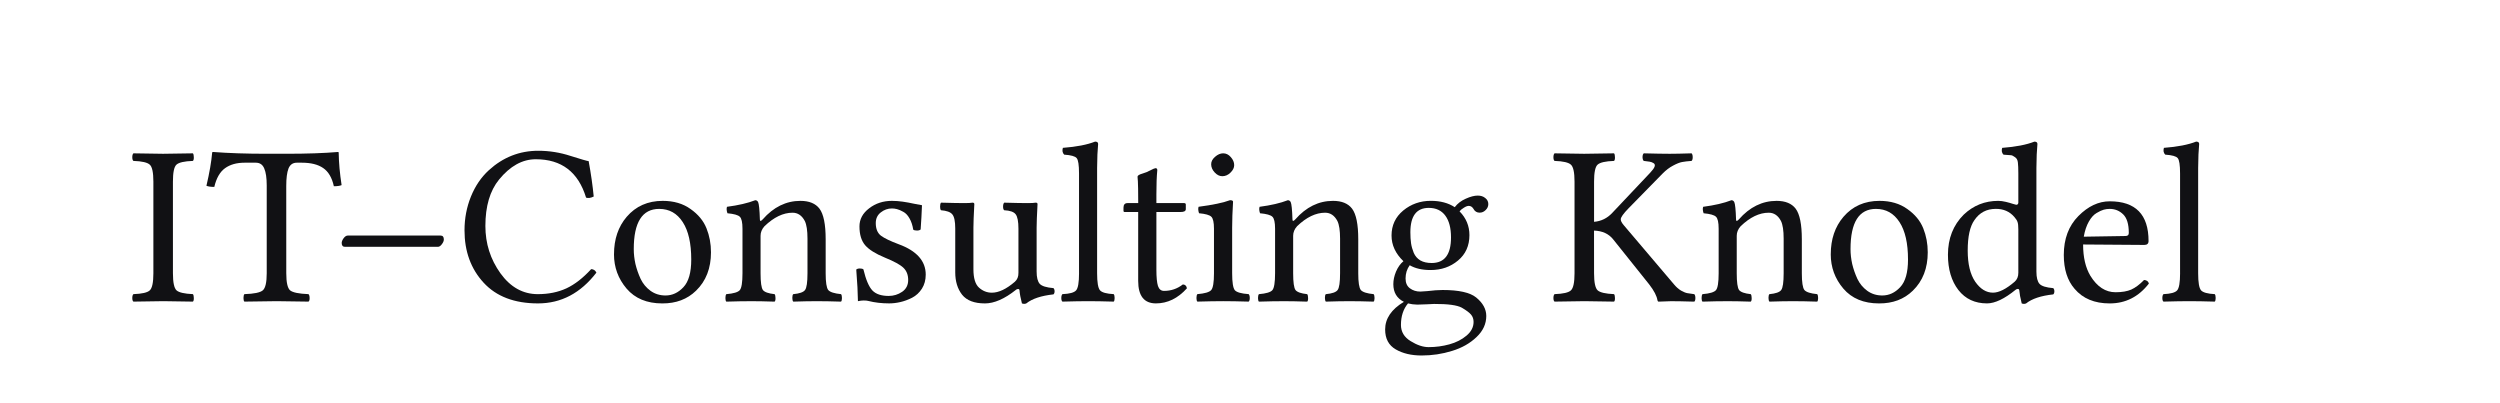
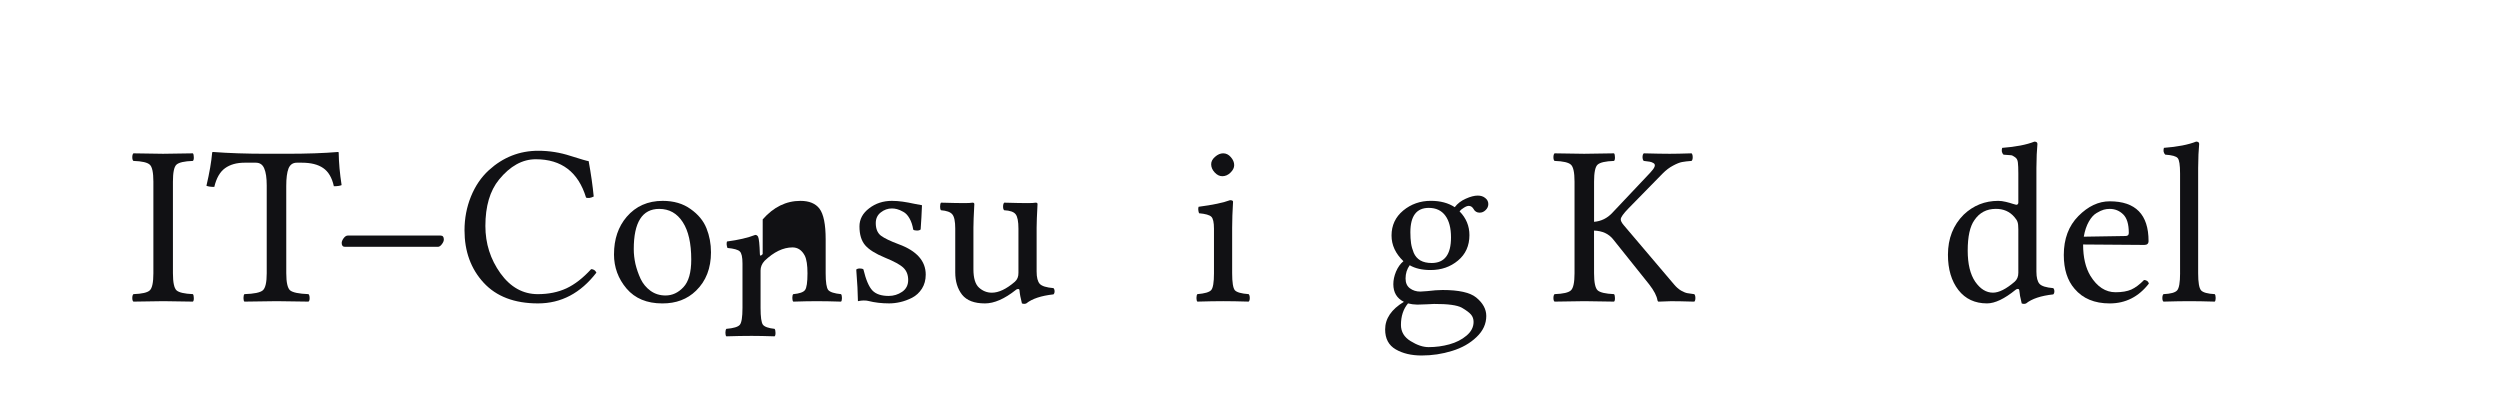
<svg xmlns="http://www.w3.org/2000/svg" width="200" height="32.21" version="1.1">
  <g transform="matrix(1.003 0 0 .997 -445.87 -30.349)" fill="#111114" stroke-width=".452" style="font-feature-settings:normal;font-variant-caps:normal;font-variant-ligatures:normal;font-variant-numeric:normal" aria-label="IT–Consulting Knodel">
    <path d="m458.33 52.368q0 1.101 0.286 1.37 0.287 0.26 1.307 0.304 0.072 0.09 0.072 0.313 9e-3 0.215-0.072 0.287-1.647-0.036-2.364-0.036-0.734 0-2.382 0.036-0.089-0.072-0.089-0.287 0-0.224 0.089-0.313 1.03-0.036 1.307-0.304 0.286-0.269 0.286-1.37v-7.351q0-1.101-0.286-1.361-0.278-0.269-1.307-0.304-0.089-0.072-0.089-0.295t0.089-0.313q1.728 0.036 2.364 0.036 0.77 0 2.382-0.036 0.072 0.09 0.072 0.313 9e-3 0.215-0.072 0.295-1.03 0.036-1.316 0.304-0.278 0.26-0.278 1.361z" style="font-feature-settings:normal;font-variant-caps:normal;font-variant-ligatures:normal;font-variant-numeric:normal" />
    <path d="m467.37 52.368q0 1.101 0.304 1.37 0.313 0.26 1.468 0.304 0.089 0.09 0.089 0.313 9e-3 0.215-0.089 0.287-1.835-0.036-2.543-0.036-0.77 0-2.57 0.036-0.072-0.072-0.072-0.287 0-0.224 0.072-0.313 1.155-0.036 1.468-0.304 0.313-0.269 0.313-1.37v-7.055q0-0.895-0.197-1.352-0.188-0.466-0.672-0.466h-0.895q-0.949 0-1.558 0.439-0.609 0.439-0.86 1.504-0.403 0-0.627-0.09 0.367-1.576 0.457-2.659 0-0.054 0.081-0.054 1.853 0.143 4.271 0.143h1.576q2.435 0 4.11-0.143 0.054 0 0.054 0.054 0.018 1.209 0.233 2.605-0.206 0.09-0.618 0.09-0.224-1.03-0.851-1.459-0.618-0.43-1.701-0.43h-0.403q-0.475 0-0.663 0.466-0.179 0.466-0.179 1.406z" style="font-feature-settings:normal;font-variant-caps:normal;font-variant-ligatures:normal;font-variant-numeric:normal" />
    <path d="m472.05 50.246q-0.26 0-0.26-0.313 0-0.161 0.152-0.376 0.161-0.215 0.331-0.215h7.404q0.26 0 0.26 0.313 0 0.179-0.161 0.385-0.152 0.206-0.313 0.206z" style="font-feature-settings:normal;font-variant-caps:normal;font-variant-ligatures:normal;font-variant-numeric:normal" />
    <path d="m487.45 54.786q-2.82 0-4.342-1.665t-1.522-4.199q0-1.433 0.51-2.704 0.51-1.271 1.433-2.122 1.701-1.558 3.939-1.558 1.316 0 2.57 0.412 1.262 0.403 1.45 0.421 0.278 1.522 0.403 2.838-0.349 0.179-0.609 0.09-0.931-3.08-4.011-3.08-1.603 0-2.928 1.629-1.092 1.343-1.092 3.725 0 2.113 1.2 3.796 1.2 1.674 2.982 1.674 1.28 0 2.283-0.466 1.003-0.475 1.97-1.54 0.278 0 0.421 0.278-1.889 2.471-4.656 2.471z" style="font-feature-settings:normal;font-variant-caps:normal;font-variant-ligatures:normal;font-variant-numeric:normal" />
    <path d="m493.51 50.846q0-1.817 1.012-3.008 1.092-1.28 2.874-1.28 1.316 0 2.22 0.654 0.913 0.645 1.271 1.549 0.358 0.895 0.358 1.925 0 1.916-1.191 3.08-1.048 1.03-2.695 1.021-1.835 0-2.847-1.191-1.003-1.191-1.003-2.749zm3.608-3.644q-2.032 0-2.032 3.223 0 0.591 0.134 1.2 0.143 0.6 0.412 1.191 0.278 0.582 0.788 0.958 0.519 0.376 1.2 0.376 0.806 0 1.424-0.663 0.627-0.663 0.627-2.22 0-1.961-0.68-3.008-0.68-1.056-1.871-1.056z" style="font-feature-settings:normal;font-variant-caps:normal;font-variant-ligatures:normal;font-variant-numeric:normal" />
-     <path d="m505.37 48.044q1.298-1.486 3.008-1.486 1.048 0 1.522 0.627 0.492 0.663 0.492 2.453v2.731q0 1.083 0.206 1.343 0.215 0.251 1.021 0.331 0.072 0.09 0.072 0.313 0 0.215-0.072 0.287-1.101-0.036-1.943-0.036-0.77 0-1.871 0.036-0.072-0.09-0.072-0.304 0-0.224 0.072-0.295 0.752-0.072 0.94-0.331 0.197-0.26 0.197-1.343v-2.784q0-0.976-0.215-1.415-0.349-0.663-0.976-0.663-1.119 0-2.238 1.083-0.313 0.349-0.313 0.77v3.008q0 1.083 0.188 1.343 0.197 0.251 0.931 0.331 0.072 0.09 0.072 0.313 9e-3 0.215-0.072 0.287-1.101-0.036-1.827-0.036-0.913 0-2.023 0.036-0.072-0.072-0.072-0.287 0-0.224 0.072-0.313 0.86-0.072 1.074-0.322t0.215-1.352v-3.572q0-0.77-0.215-0.967-0.206-0.206-0.985-0.278-0.107-0.313-0.036-0.519 1.361-0.179 2.256-0.528 0.143 0 0.224 0.143 0.107 0.224 0.143 1.397 0 0.242 0.224 0z" style="font-feature-settings:normal;font-variant-caps:normal;font-variant-ligatures:normal;font-variant-numeric:normal" />
+     <path d="m505.37 48.044q1.298-1.486 3.008-1.486 1.048 0 1.522 0.627 0.492 0.663 0.492 2.453v2.731q0 1.083 0.206 1.343 0.215 0.251 1.021 0.331 0.072 0.09 0.072 0.313 0 0.215-0.072 0.287-1.101-0.036-1.943-0.036-0.77 0-1.871 0.036-0.072-0.09-0.072-0.304 0-0.224 0.072-0.295 0.752-0.072 0.94-0.331 0.197-0.26 0.197-1.343q0-0.976-0.215-1.415-0.349-0.663-0.976-0.663-1.119 0-2.238 1.083-0.313 0.349-0.313 0.77v3.008q0 1.083 0.188 1.343 0.197 0.251 0.931 0.331 0.072 0.09 0.072 0.313 9e-3 0.215-0.072 0.287-1.101-0.036-1.827-0.036-0.913 0-2.023 0.036-0.072-0.072-0.072-0.287 0-0.224 0.072-0.313 0.86-0.072 1.074-0.322t0.215-1.352v-3.572q0-0.77-0.215-0.967-0.206-0.206-0.985-0.278-0.107-0.313-0.036-0.519 1.361-0.179 2.256-0.528 0.143 0 0.224 0.143 0.107 0.224 0.143 1.397 0 0.242 0.224 0z" style="font-feature-settings:normal;font-variant-caps:normal;font-variant-ligatures:normal;font-variant-numeric:normal" />
    <path d="m512.83 52.073q0.089-0.09 0.287-0.09 0.197 0 0.286 0.072 0.295 1.244 0.716 1.692 0.421 0.439 1.298 0.439 0.591 0 1.074-0.331t0.483-0.949q0-0.609-0.376-0.976t-1.495-0.824q-1.101-0.457-1.558-0.985-0.457-0.537-0.457-1.513 0-0.86 0.77-1.45 0.77-0.6 1.817-0.6 0.421 0 0.86 0.063 0.439 0.063 0.922 0.17 0.492 0.098 0.618 0.116-0.036 0.976-0.107 1.943-0.089 0.09-0.295 0.09-0.206 0-0.295-0.072-0.089-0.546-0.304-0.913-0.206-0.367-0.492-0.519-0.286-0.161-0.501-0.215-0.206-0.054-0.403-0.054-0.492 0-0.895 0.322-0.394 0.313-0.394 0.851 0 0.689 0.412 1.012 0.421 0.313 1.424 0.689 2.149 0.797 2.149 2.435 0 0.645-0.304 1.128-0.304 0.475-0.779 0.725-0.475 0.242-0.94 0.349-0.457 0.107-0.895 0.107-0.895 0-1.665-0.197-0.125-0.036-0.367-0.036-0.179 0-0.457 0.054-9e-3 -0.958-0.134-2.534z" style="font-feature-settings:normal;font-variant-caps:normal;font-variant-ligatures:normal;font-variant-numeric:normal" />
    <path d="m523.09 54.786q-1.262 0-1.817-0.698-0.546-0.707-0.546-1.791v-3.519q0-0.86-0.233-1.137-0.224-0.278-0.904-0.331-0.072-0.072-0.072-0.287 0-0.224 0.072-0.322 1.244 0.036 1.871 0.036 0.457 0 0.645-0.036 0.143 0 0.143 0.116-0.072 1.343-0.072 1.889v3.331q0 1.083 0.448 1.486t1.021 0.403q0.824 0 1.835-0.877 0.295-0.26 0.287-0.716v-3.537q0-0.877-0.224-1.164-0.215-0.287-0.913-0.322-0.089-0.072-0.089-0.287 0-0.224 0.089-0.322 1.244 0.036 1.871 0.036 0.457 0 0.645-0.036 0.143 0 0.143 0.116-0.072 1.343-0.072 1.889v3.519q0 0.716 0.251 0.994 0.251 0.269 1.092 0.34 0.089 0.09 0.089 0.26 0 0.161-0.089 0.242-1.468 0.161-2.167 0.725-0.161 0.072-0.349 0-0.161-0.627-0.197-1.074-0.018-0.09-0.116-0.081-0.089 0-0.161 0.063-1.361 1.092-2.48 1.092z" style="font-feature-settings:normal;font-variant-caps:normal;font-variant-ligatures:normal;font-variant-numeric:normal" />
-     <path d="m530.6 52.368v-8.013q0-1.012-0.188-1.227-0.179-0.224-0.994-0.278-0.206-0.206-0.107-0.546 1.629-0.125 2.57-0.501 0.242 0 0.242 0.188-0.072 0.734-0.081 1.925v8.452q0 1.101 0.233 1.37 0.233 0.26 1.092 0.304 0.072 0.09 0.072 0.313 0 0.215-0.072 0.287-1.209-0.036-2.041-0.036-0.77 0-2.05 0.036-0.089-0.072-0.089-0.287 0-0.224 0.089-0.313 0.86-0.036 1.092-0.304 0.233-0.269 0.233-1.37z" style="font-feature-settings:normal;font-variant-caps:normal;font-variant-ligatures:normal;font-variant-numeric:normal" />
-     <path d="m534.48 46.737h0.842q0-0.698-9e-3 -1.155t-0.018-0.591q-9e-3 -0.143-0.018-0.233-9e-3 -0.09-9e-3 -0.143 0-0.134 0.403-0.251 0.322-0.09 0.627-0.26 0.304-0.161 0.403-0.17 0.143 0 0.143 0.161-0.072 0.734-0.072 1.934v0.707h2.203q0.143 0 0.143 0.116v0.367q0 0.242-0.439 0.233h-1.907v4.638q0 0.895 0.125 1.298 0.134 0.394 0.483 0.394 0.842 0 1.504-0.519 0.278 0.018 0.322 0.313-1.083 1.209-2.471 1.209-1.415 0-1.415-1.809v-5.524h-1.083q-0.089 0-0.089-0.107v-0.242q0-0.367 0.331-0.367z" style="font-feature-settings:normal;font-variant-caps:normal;font-variant-ligatures:normal;font-variant-numeric:normal" />
    <path d="m541.14 43.621q0-0.331 0.313-0.6 0.313-0.278 0.645-0.278 0.349 0 0.609 0.304 0.269 0.304 0.269 0.645 0 0.313-0.295 0.6-0.287 0.287-0.654 0.287-0.331 0-0.609-0.304-0.278-0.304-0.278-0.654zm1.674 8.747q0 1.101 0.215 1.361 0.224 0.251 1.101 0.313 0.089 0.09 0.089 0.313 0 0.215-0.089 0.287-1.209-0.036-2.032-0.036-0.842 0-2.059 0.036-0.072-0.072-0.072-0.287 0-0.224 0.072-0.313 0.877-0.072 1.101-0.322 0.224-0.251 0.224-1.352v-3.572q0-0.77-0.215-0.967-0.206-0.206-0.976-0.278-0.107-0.313-0.036-0.519 1.701-0.224 2.507-0.528 0.242 0 0.242 0.125-0.072 1.173-0.072 2.086z" style="font-feature-settings:normal;font-variant-caps:normal;font-variant-ligatures:normal;font-variant-numeric:normal" />
-     <path d="m547.85 48.044q1.298-1.486 3.008-1.486 1.048 0 1.522 0.627 0.492 0.663 0.492 2.453v2.731q0 1.083 0.206 1.343 0.215 0.251 1.021 0.331 0.072 0.09 0.072 0.313 0 0.215-0.072 0.287-1.101-0.036-1.943-0.036-0.77 0-1.871 0.036-0.072-0.09-0.072-0.304 0-0.224 0.072-0.295 0.752-0.072 0.94-0.331 0.197-0.26 0.197-1.343v-2.784q0-0.976-0.215-1.415-0.349-0.663-0.976-0.663-1.119 0-2.238 1.083-0.313 0.349-0.313 0.77v3.008q0 1.083 0.188 1.343 0.197 0.251 0.931 0.331 0.072 0.09 0.072 0.313 9e-3 0.215-0.072 0.287-1.101-0.036-1.827-0.036-0.913 0-2.023 0.036-0.072-0.072-0.072-0.287 0-0.224 0.072-0.313 0.86-0.072 1.074-0.322t0.215-1.352v-3.572q0-0.77-0.215-0.967-0.206-0.206-0.985-0.278-0.107-0.313-0.036-0.519 1.361-0.179 2.256-0.528 0.143 0 0.224 0.143 0.107 0.224 0.143 1.397 0 0.242 0.224 0z" style="font-feature-settings:normal;font-variant-caps:normal;font-variant-ligatures:normal;font-variant-numeric:normal" />
    <path d="m560.27 49.494q0-1.137-0.457-1.755-0.457-0.618-1.316-0.618-1.468 0-1.468 1.952 0 0.51 0.054 0.886t0.215 0.77q0.17 0.394 0.528 0.609 0.358 0.206 0.904 0.206 1.54 0 1.54-2.05zm-3.429 5.291q-0.564 0.68-0.564 1.728 0 0.824 0.77 1.298 0.77 0.483 1.433 0.483 0.86 0 1.665-0.224t1.361-0.698q0.564-0.475 0.564-1.101 0-0.349-0.206-0.591-0.197-0.233-0.725-0.546-0.564-0.313-2.22-0.304-0.089 0-0.555 0.027-0.457 0.027-0.788 0.027-0.403-9e-3 -0.734-0.098zm5.721-7.279q-0.349 0-0.51-0.322-0.143-0.224-0.367-0.224-0.161 0-0.394 0.152-0.233 0.143-0.34 0.287 0.788 0.806 0.788 1.907 0 1.28-0.913 2.041-0.904 0.761-2.185 0.761-1.012 0-1.665-0.385-0.331 0.457-0.331 1.065 0 0.528 0.349 0.788t0.824 0.26l0.546-0.036q0.734-0.09 1.236-0.09 1.943 0 2.677 0.6 0.806 0.663 0.806 1.486 0 0.949-0.779 1.692-0.779 0.752-1.952 1.11-1.164 0.367-2.426 0.367-1.227 0-2.068-0.492-0.842-0.492-0.842-1.594 0-1.316 1.495-2.22-0.842-0.421-0.842-1.415 0-0.492 0.215-1.012 0.224-0.528 0.591-0.833-0.949-0.913-0.949-2.059 0-1.227 0.931-2.006 0.94-0.779 2.203-0.779 1.137 0 1.907 0.51 0.331-0.439 0.877-0.68 0.555-0.251 0.958-0.251 0.367 0 0.6 0.197 0.242 0.188 0.242 0.483 0 0.278-0.215 0.483-0.206 0.206-0.466 0.206z" style="font-feature-settings:normal;font-variant-caps:normal;font-variant-ligatures:normal;font-variant-numeric:normal" />
    <path d="m571.68 52.368q0 1.101 0.287 1.37 0.287 0.26 1.307 0.304 0.072 0.09 0.072 0.313 9e-3 0.215-0.072 0.287-1.647-0.036-2.364-0.036-0.734 0-2.382 0.036-0.089-0.072-0.089-0.287 0-0.224 0.089-0.313 1.03-0.036 1.307-0.304 0.287-0.269 0.287-1.37v-7.351q0-1.101-0.287-1.361-0.278-0.269-1.307-0.304-0.089-0.072-0.089-0.295t0.089-0.313q1.647 0.036 2.364 0.036 0.698 0 2.382-0.036 0.072 0.09 0.072 0.313 9e-3 0.215-0.072 0.295-1.03 0.036-1.316 0.304-0.278 0.26-0.278 1.361v3.223q0.851-0.072 1.45-0.716l3.026-3.223q0.278-0.295 0.349-0.483 0.072-0.197-0.081-0.287-0.143-0.09-0.304-0.116-0.152-0.027-0.475-0.063-0.089-0.072-0.099-0.295 0-0.224 0.099-0.313 1.361 0.036 2.068 0.036 0.609 0 1.746-0.036 0.089 0.09 0.089 0.313 0 0.215-0.089 0.295-0.475 0.036-0.761 0.09-0.286 0.054-0.716 0.287-0.43 0.224-0.842 0.645l-2.695 2.767q-0.645 0.663-0.636 0.904 0 0.179 0.233 0.457l4.02 4.763q0.26 0.313 0.555 0.492 0.304 0.17 0.501 0.206 0.206 0.036 0.555 0.081 0.089 0.09 0.089 0.313 0 0.215-0.089 0.287-1.209-0.036-1.853-0.036-0.26 0-0.985 0.036-0.072 0-0.099-0.107-0.072-0.51-0.654-1.271l-2.883-3.626q-0.528-0.663-1.522-0.698z" style="font-feature-settings:normal;font-variant-caps:normal;font-variant-ligatures:normal;font-variant-numeric:normal" />
-     <path d="m583.23 48.044q1.298-1.486 3.008-1.486 1.048 0 1.522 0.627 0.492 0.663 0.492 2.453v2.731q0 1.083 0.206 1.343 0.215 0.251 1.021 0.331 0.072 0.09 0.072 0.313 0 0.215-0.072 0.287-1.101-0.036-1.943-0.036-0.77 0-1.871 0.036-0.072-0.09-0.072-0.304 0-0.224 0.072-0.295 0.752-0.072 0.94-0.331 0.197-0.26 0.197-1.343v-2.784q0-0.976-0.215-1.415-0.349-0.663-0.976-0.663-1.119 0-2.238 1.083-0.313 0.349-0.313 0.77v3.008q0 1.083 0.188 1.343 0.197 0.251 0.931 0.331 0.072 0.09 0.072 0.313 9e-3 0.215-0.072 0.287-1.101-0.036-1.827-0.036-0.913 0-2.023 0.036-0.072-0.072-0.072-0.287 0-0.224 0.072-0.313 0.86-0.072 1.074-0.322t0.215-1.352v-3.572q0-0.77-0.215-0.967-0.206-0.206-0.985-0.278-0.107-0.313-0.036-0.519 1.361-0.179 2.256-0.528 0.143 0 0.224 0.143 0.107 0.224 0.143 1.397 0 0.242 0.224 0z" style="font-feature-settings:normal;font-variant-caps:normal;font-variant-ligatures:normal;font-variant-numeric:normal" />
-     <path d="m590.56 50.846q0-1.817 1.012-3.008 1.092-1.28 2.874-1.28 1.316 0 2.22 0.654 0.913 0.645 1.271 1.549 0.358 0.895 0.358 1.925 0 1.916-1.191 3.08-1.048 1.03-2.695 1.021-1.835 0-2.847-1.191-1.003-1.191-1.003-2.749zm3.608-3.644q-2.032 0-2.032 3.223 0 0.591 0.134 1.2 0.143 0.6 0.412 1.191 0.278 0.582 0.788 0.958 0.519 0.376 1.2 0.376 0.806 0 1.424-0.663 0.627-0.663 0.627-2.22 0-1.961-0.68-3.008-0.68-1.056-1.871-1.056z" style="font-feature-settings:normal;font-variant-caps:normal;font-variant-ligatures:normal;font-variant-numeric:normal" />
    <path d="m605.52 52.332v-3.483q0-0.421-0.063-0.591-0.054-0.179-0.251-0.403-0.564-0.663-1.486-0.654-1.101 0-1.71 0.913-0.528 0.752-0.528 2.435 0 1.612 0.6 2.498 0.609 0.877 1.415 0.877 0.716 0 1.728-0.877 0.295-0.26 0.295-0.716zm-0.206 1.352q-1.343 1.101-2.292 1.101-1.45 0-2.283-1.074-0.833-1.083-0.833-2.829 0-1.961 1.262-3.223 1.155-1.101 2.749-1.101 0.278 0 0.609 0.081t0.564 0.161q0.242 0.072 0.26 0.072 0.161 0 0.17-0.17v-2.346q0-0.591-0.036-0.877-0.027-0.295-0.233-0.43-0.197-0.143-0.304-0.152-0.107-9e-3 -0.609-0.045-0.206-0.206-0.107-0.546 1.629-0.125 2.57-0.501 0.242 0 0.242 0.188-0.072 0.734-0.081 1.925v8.309q0 0.716 0.251 0.994 0.251 0.269 1.092 0.34 0.089 0.09 0.089 0.26 0 0.161-0.089 0.242-1.468 0.161-2.167 0.725-0.161 0.072-0.349 0-0.161-0.645-0.197-1.074-0.018-0.09-0.116-0.09-0.089 0-0.161 0.063z" style="font-feature-settings:normal;font-variant-caps:normal;font-variant-ligatures:normal;font-variant-numeric:normal" />
    <path d="m610.74 49.432 3.322-0.054q0.278 0 0.269-0.251 0-1.048-0.448-1.486-0.448-0.439-1.074-0.439-0.242 0-0.475 0.063-0.233 0.063-0.573 0.269-0.34 0.197-0.618 0.689t-0.403 1.209zm4.808 3.474q0.313 0.018 0.385 0.287-1.227 1.594-3.125 1.594-1.817 0-2.802-1.173-0.86-0.994-0.86-2.713 0-1.943 1.164-3.125t2.498-1.182q3.098 0 3.098 3.187 0 0.313-0.34 0.313l-4.88-0.036q0 1.54 0.582 2.516 0.806 1.316 2.006 1.316 0.77 0 1.254-0.215 0.492-0.224 1.021-0.77z" style="font-feature-settings:normal;font-variant-caps:normal;font-variant-ligatures:normal;font-variant-numeric:normal" />
    <path d="m618.42 52.368v-8.013q0-1.012-0.188-1.227-0.179-0.224-0.994-0.278-0.206-0.206-0.107-0.546 1.629-0.125 2.57-0.501 0.242 0 0.242 0.188-0.072 0.734-0.081 1.925v8.452q0 1.101 0.233 1.37 0.233 0.26 1.092 0.304 0.072 0.09 0.072 0.313 0 0.215-0.072 0.287-1.209-0.036-2.041-0.036-0.77 0-2.05 0.036-0.089-0.072-0.089-0.287 0-0.224 0.089-0.313 0.86-0.036 1.092-0.304 0.233-0.269 0.233-1.37z" style="font-feature-settings:normal;font-variant-caps:normal;font-variant-ligatures:normal;font-variant-numeric:normal" />
  </g>
</svg>